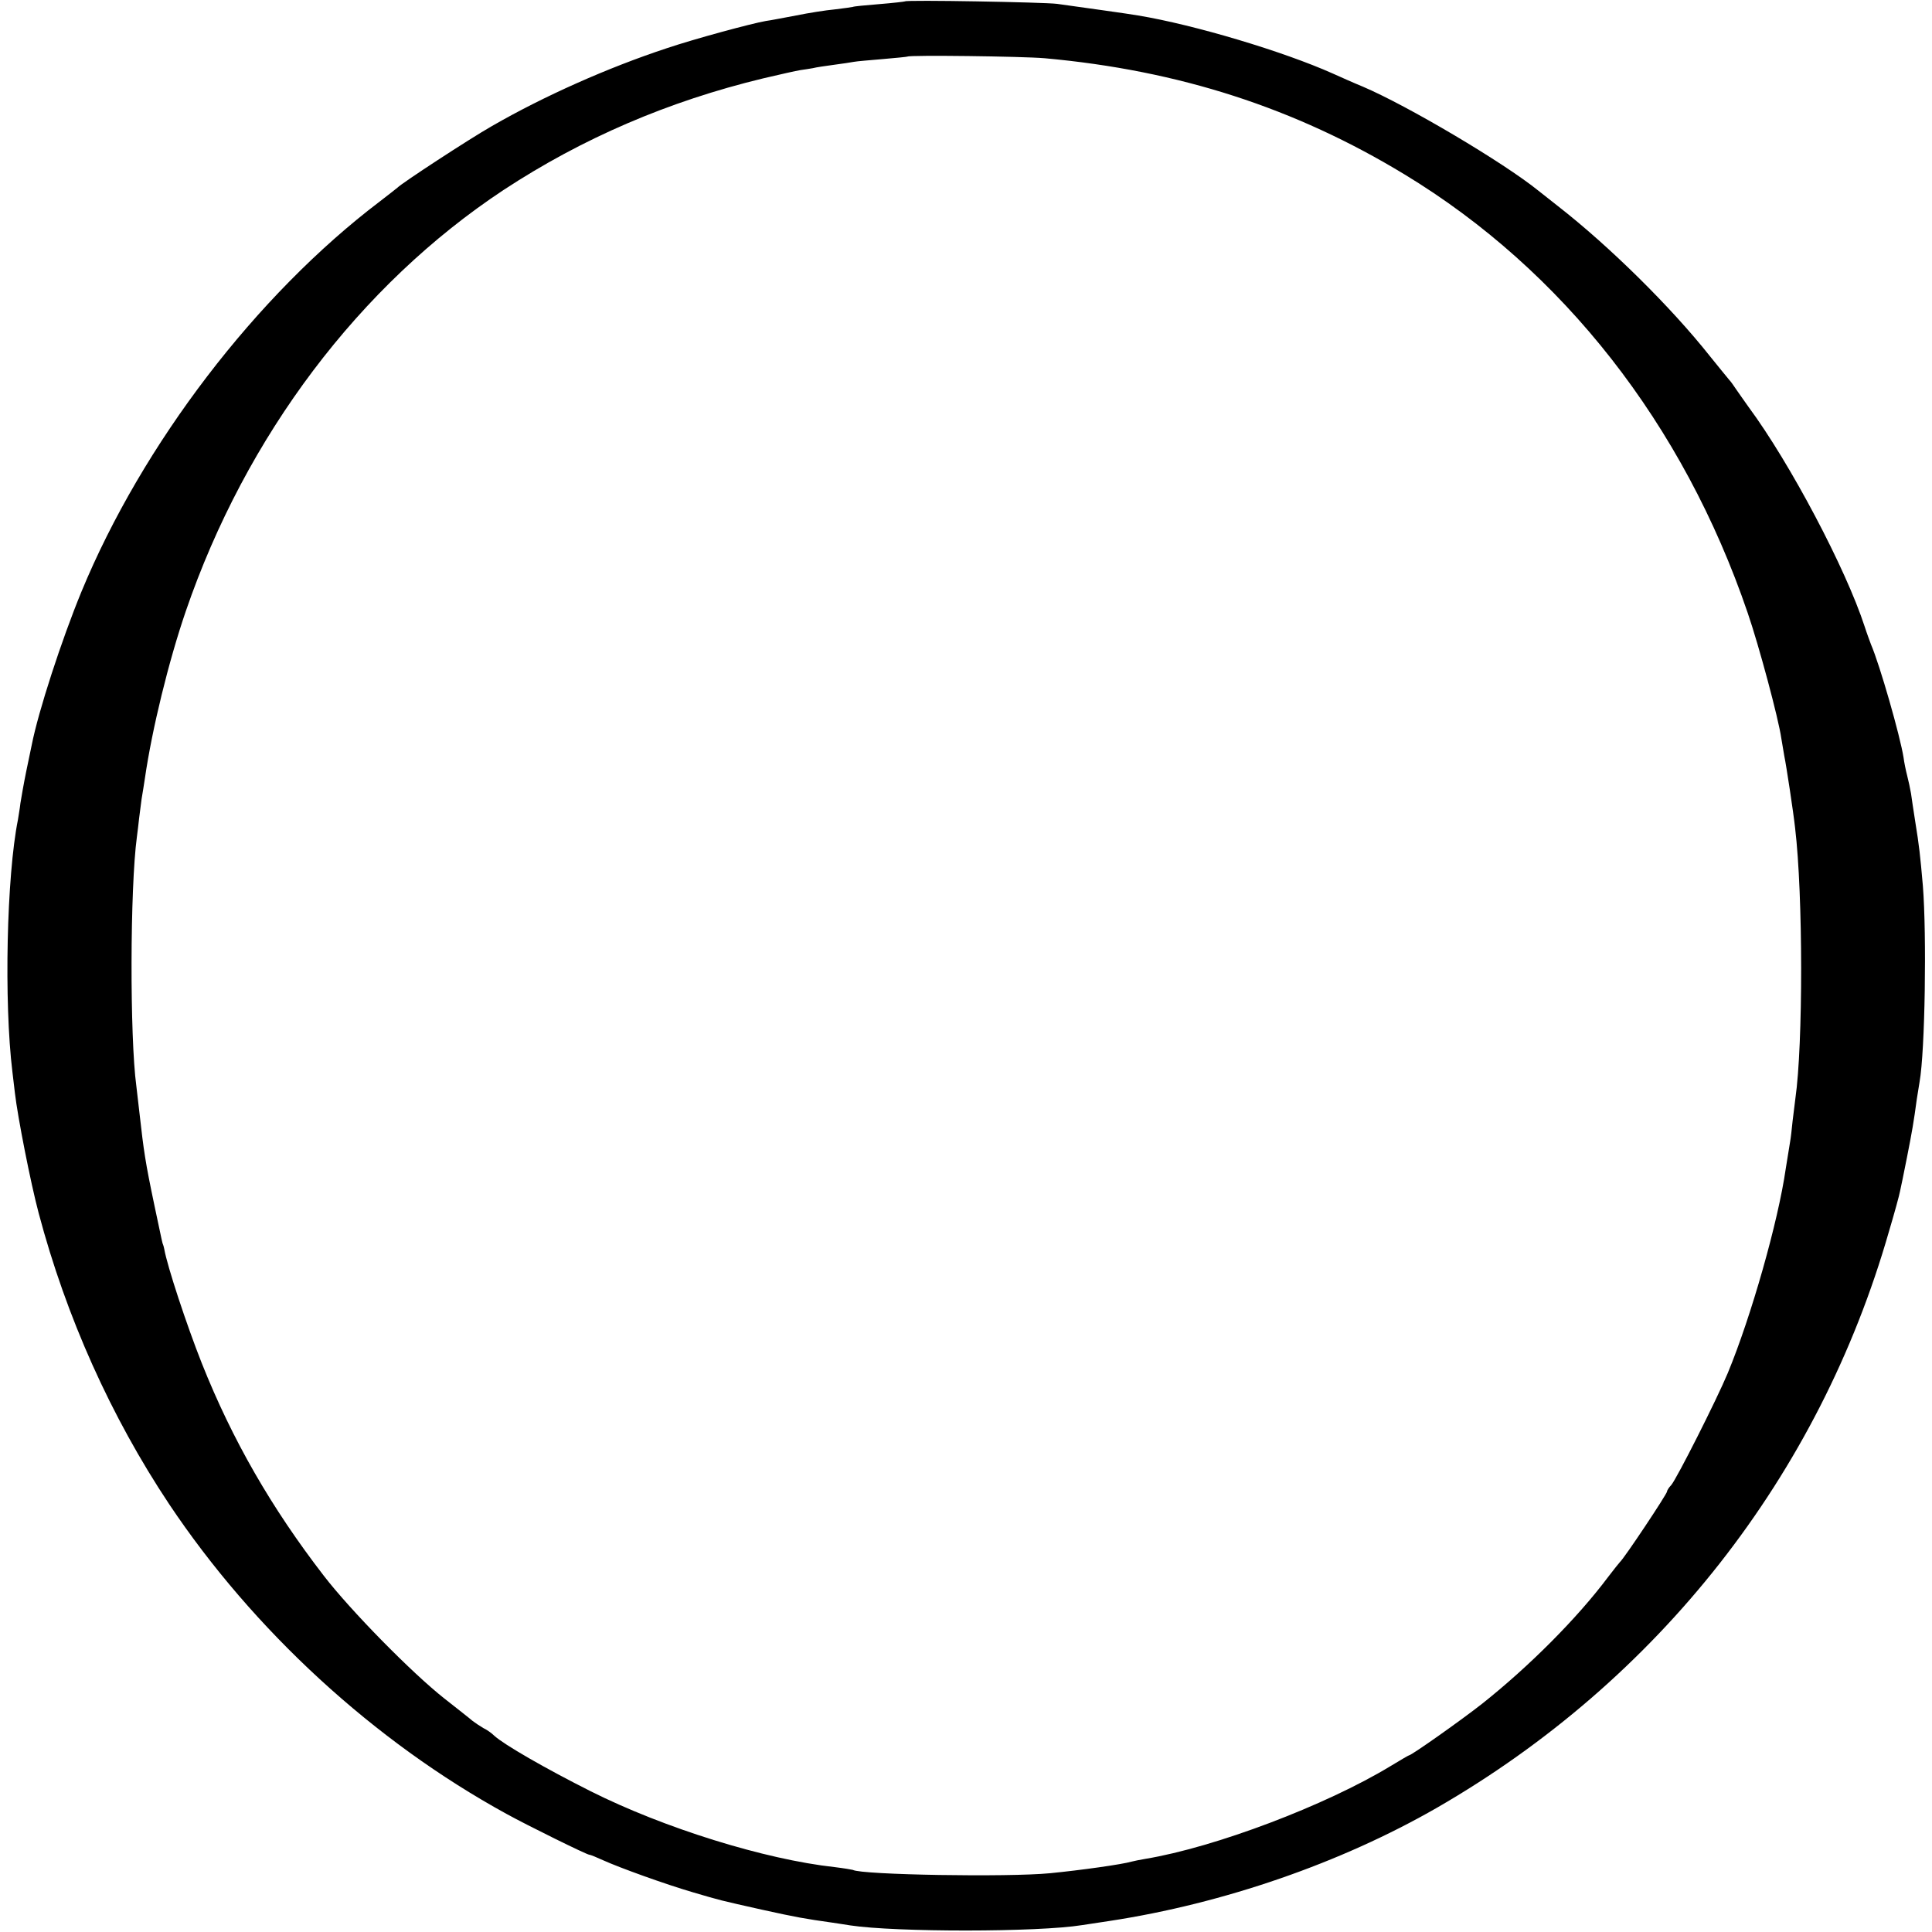
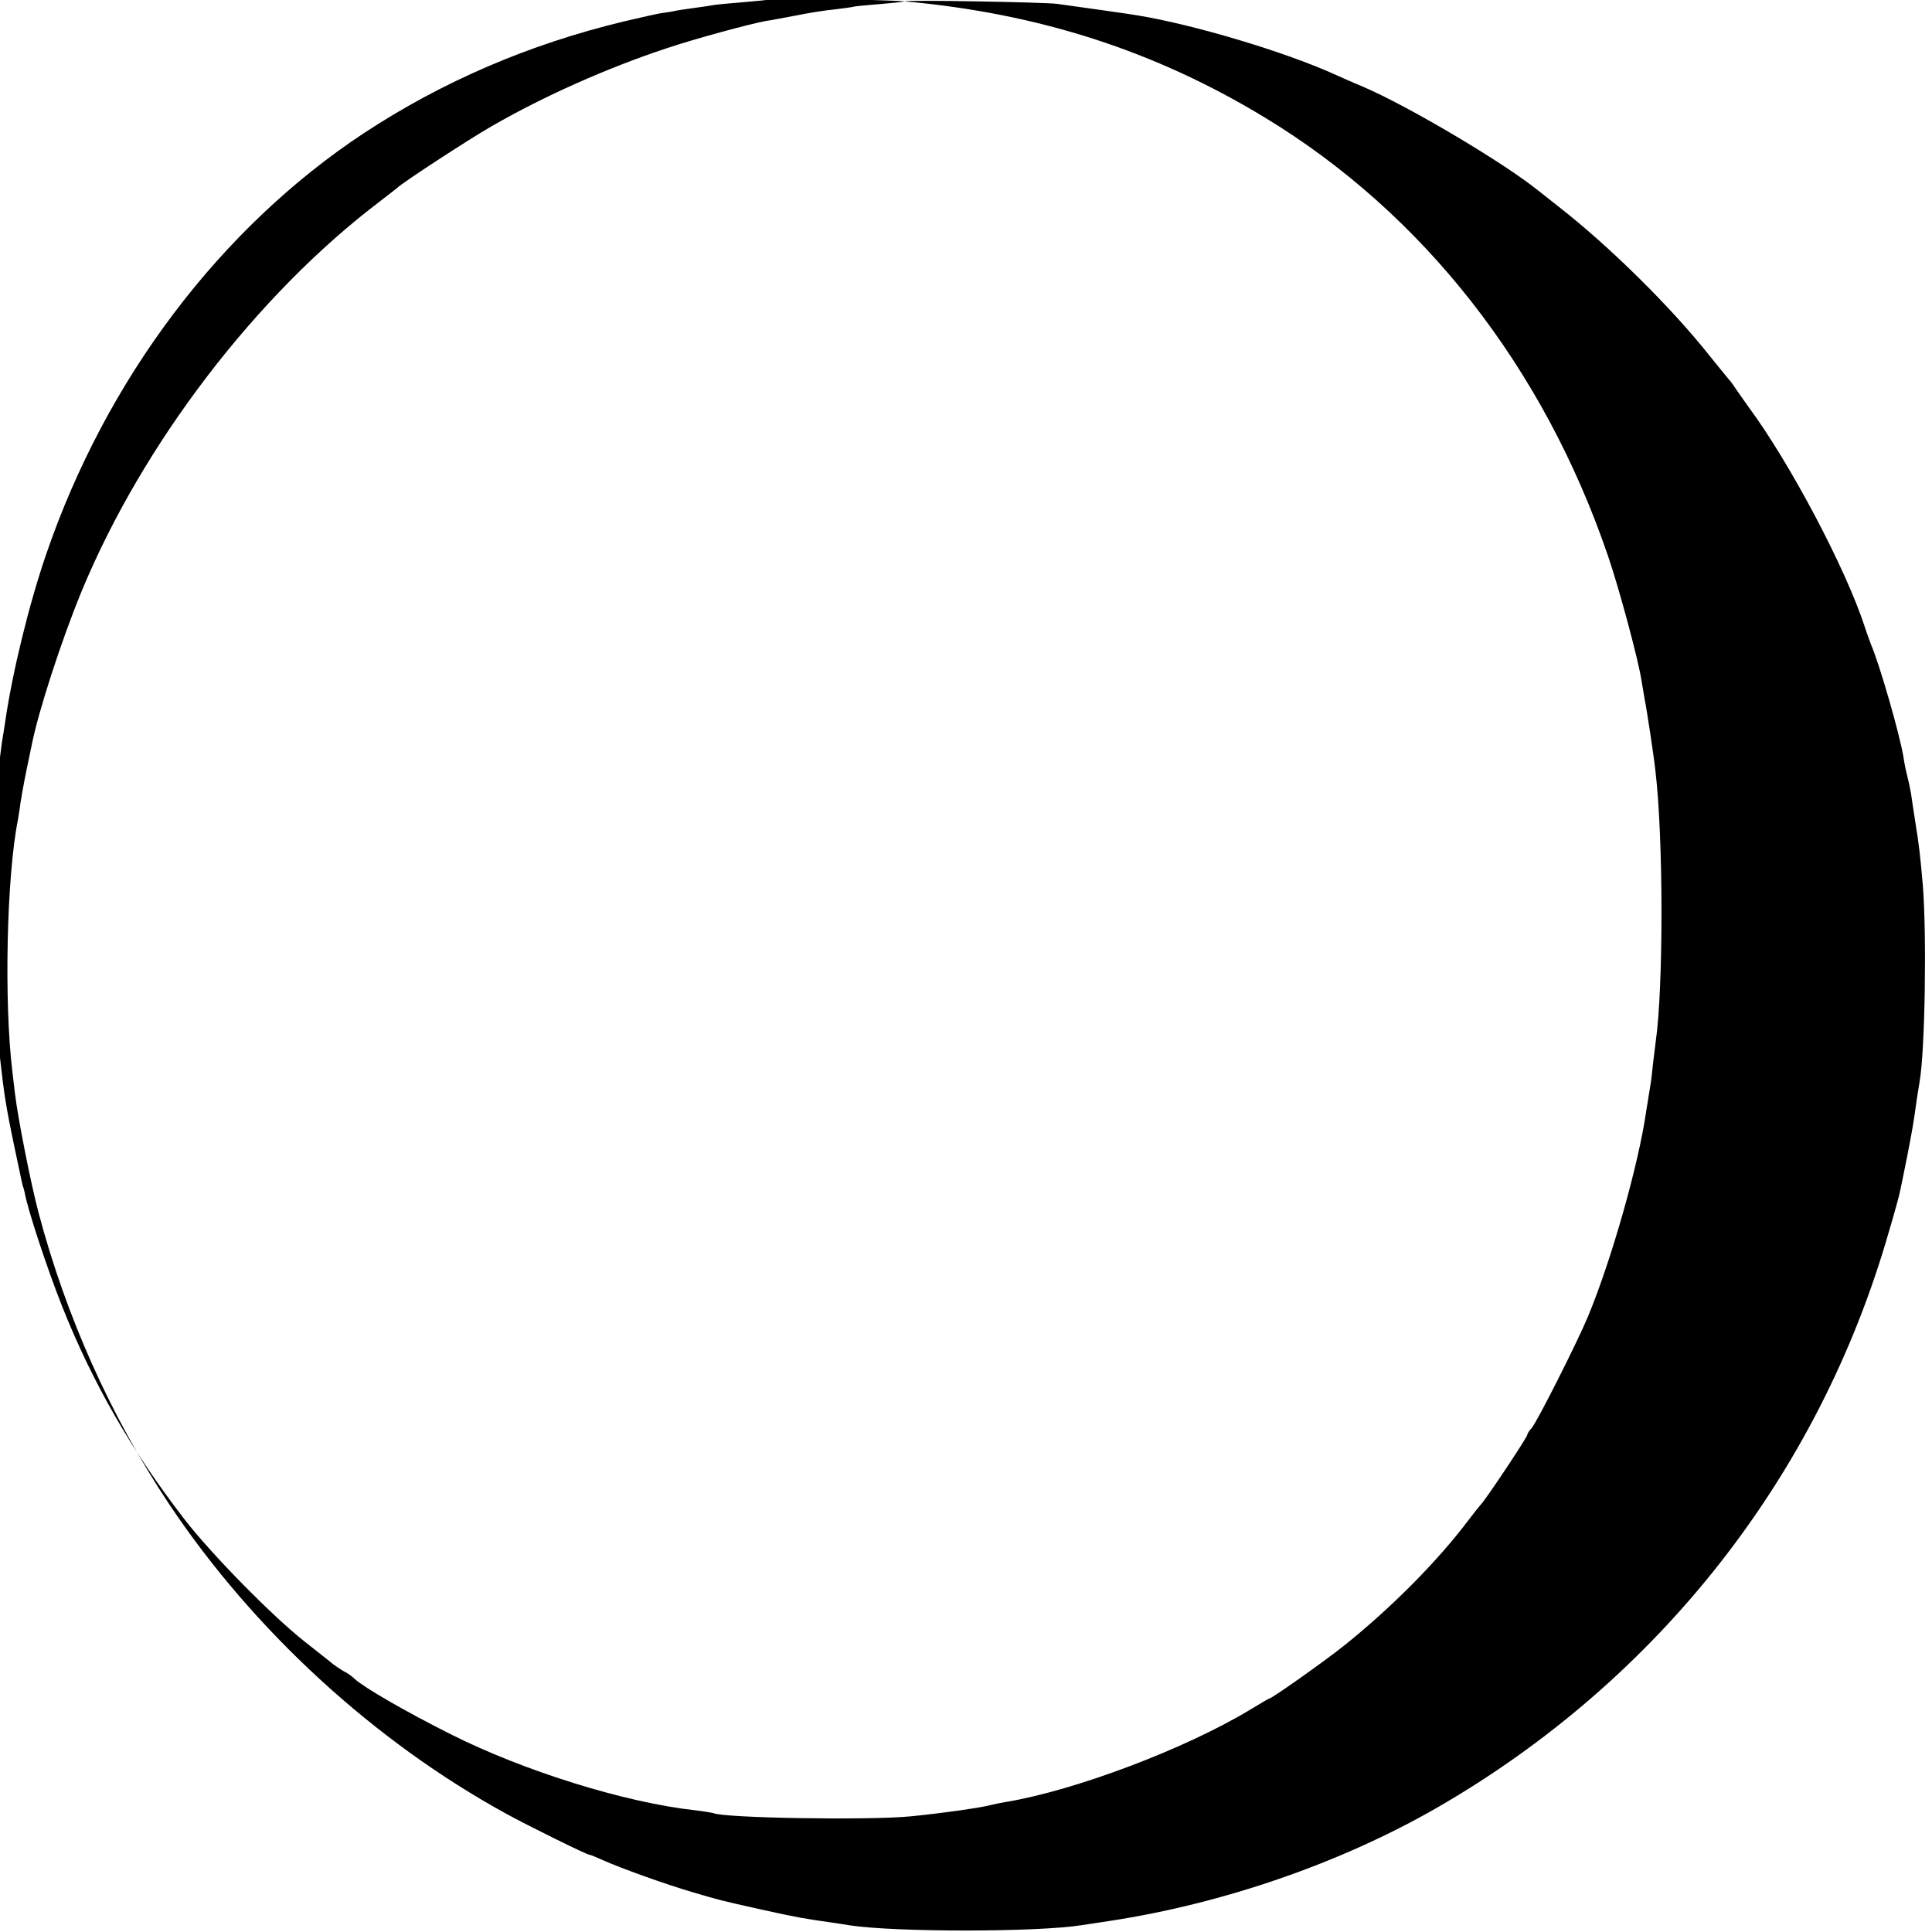
<svg xmlns="http://www.w3.org/2000/svg" version="1.0" width="700pt" height="700pt" viewBox="0 0 700 700" preserveAspectRatio="xMidYMid meet">
  <g transform="translate(0,700) scale(0.1,-0.1)" fill="#000000" stroke="none">
-     <path d="M3279 6995 c-2 -1 -44 -6 -94 -10 -49 -4 -92 -8 -95 -10 -3 -1 -32 -5 -65 -9 -33 -3 -96 -13 -140 -22 -44 -8 -93 -18 -110 -20 -52 -9 -256 -64 -360 -99 -212 -70 -444 -173 -633 -282 -84 -48 -327 -207 -342 -223 -3 -3 -32 -25 -64 -50 -447 -339 -860 -879 -1081 -1414 -72 -175 -156 -433 -180 -555 -2 -9 -11 -52 -20 -96 -9 -44 -18 -96 -21 -115 -2 -19 -7 -46 -9 -60 -41 -204 -51 -661 -20 -914 2 -17 6 -51 9 -76 10 -87 57 -326 86 -435 100 -377 262 -738 473 -1055 306 -458 742 -859 1222 -1122 76 -42 291 -148 300 -148 4 0 26 -9 50 -20 62 -28 226 -87 325 -116 106 -31 90 -27 250 -63 127 -28 156 -33 255 -47 22 -3 51 -8 65 -10 165 -25 681 -25 841 1 13 2 58 9 99 15 413 63 838 210 1186 410 803 463 1385 1204 1638 2088 20 67 38 133 40 145 3 12 14 67 25 122 19 96 25 131 36 213 3 20 8 48 10 62 20 113 26 533 12 710 -10 113 -13 143 -28 235 -6 39 -13 84 -15 100 -3 17 -9 46 -14 65 -5 19 -11 49 -13 65 -12 77 -86 336 -118 410 -4 11 -15 40 -23 65 -68 209 -270 592 -421 796 -16 23 -37 52 -45 64 -8 12 -19 28 -25 34 -5 6 -37 45 -70 86 -141 178 -364 398 -550 543 -33 26 -65 51 -71 56 -126 102 -474 308 -636 377 -32 13 -81 35 -110 48 -177 79 -499 176 -705 210 -27 5 -200 29 -293 42 -48 6 -546 15 -551 9z m506 -206 c487 -44 907 -180 1304 -421 574 -348 1010 -905 1243 -1588 41 -119 112 -384 122 -455 4 -23 9 -52 11 -65 7 -33 33 -204 39 -260 29 -243 29 -785 1 -980 -2 -14 -6 -50 -10 -81 -3 -31 -7 -65 -9 -75 -2 -11 -9 -55 -16 -99 -27 -189 -125 -535 -210 -740 -40 -96 -185 -383 -205 -406 -8 -8 -15 -19 -15 -23 0 -9 -155 -242 -171 -256 -3 -3 -22 -27 -42 -53 -113 -151 -287 -325 -457 -460 -75 -59 -256 -187 -265 -187 -2 0 -32 -18 -67 -39 -234 -142 -635 -294 -888 -336 -19 -3 -42 -8 -50 -10 -34 -10 -183 -31 -295 -42 -153 -15 -684 -6 -715 12 -3 1 -32 6 -65 10 -255 28 -620 142 -885 275 -165 83 -314 169 -349 201 -9 9 -27 22 -40 28 -12 7 -30 19 -39 26 -9 8 -55 44 -102 81 -118 93 -340 319 -437 445 -189 245 -331 491 -442 770 -55 139 -125 351 -136 414 -1 6 -3 12 -4 15 -3 6 -3 8 -31 140 -34 162 -39 198 -55 340 -4 36 -9 79 -11 95 -24 177 -23 718 2 903 3 20 6 51 8 67 2 17 6 48 9 70 4 22 9 56 12 75 26 179 86 424 148 605 218 636 630 1182 1152 1527 285 187 596 321 940 404 60 14 121 28 135 30 14 2 34 5 45 7 11 3 45 8 75 12 30 4 64 9 74 11 10 2 58 6 105 10 47 4 87 8 89 9 7 6 415 1 497 -6z" />
+     <path d="M3279 6995 c-2 -1 -44 -6 -94 -10 -49 -4 -92 -8 -95 -10 -3 -1 -32 -5 -65 -9 -33 -3 -96 -13 -140 -22 -44 -8 -93 -18 -110 -20 -52 -9 -256 -64 -360 -99 -212 -70 -444 -173 -633 -282 -84 -48 -327 -207 -342 -223 -3 -3 -32 -25 -64 -50 -447 -339 -860 -879 -1081 -1414 -72 -175 -156 -433 -180 -555 -2 -9 -11 -52 -20 -96 -9 -44 -18 -96 -21 -115 -2 -19 -7 -46 -9 -60 -41 -204 -51 -661 -20 -914 2 -17 6 -51 9 -76 10 -87 57 -326 86 -435 100 -377 262 -738 473 -1055 306 -458 742 -859 1222 -1122 76 -42 291 -148 300 -148 4 0 26 -9 50 -20 62 -28 226 -87 325 -116 106 -31 90 -27 250 -63 127 -28 156 -33 255 -47 22 -3 51 -8 65 -10 165 -25 681 -25 841 1 13 2 58 9 99 15 413 63 838 210 1186 410 803 463 1385 1204 1638 2088 20 67 38 133 40 145 3 12 14 67 25 122 19 96 25 131 36 213 3 20 8 48 10 62 20 113 26 533 12 710 -10 113 -13 143 -28 235 -6 39 -13 84 -15 100 -3 17 -9 46 -14 65 -5 19 -11 49 -13 65 -12 77 -86 336 -118 410 -4 11 -15 40 -23 65 -68 209 -270 592 -421 796 -16 23 -37 52 -45 64 -8 12 -19 28 -25 34 -5 6 -37 45 -70 86 -141 178 -364 398 -550 543 -33 26 -65 51 -71 56 -126 102 -474 308 -636 377 -32 13 -81 35 -110 48 -177 79 -499 176 -705 210 -27 5 -200 29 -293 42 -48 6 -546 15 -551 9z c487 -44 907 -180 1304 -421 574 -348 1010 -905 1243 -1588 41 -119 112 -384 122 -455 4 -23 9 -52 11 -65 7 -33 33 -204 39 -260 29 -243 29 -785 1 -980 -2 -14 -6 -50 -10 -81 -3 -31 -7 -65 -9 -75 -2 -11 -9 -55 -16 -99 -27 -189 -125 -535 -210 -740 -40 -96 -185 -383 -205 -406 -8 -8 -15 -19 -15 -23 0 -9 -155 -242 -171 -256 -3 -3 -22 -27 -42 -53 -113 -151 -287 -325 -457 -460 -75 -59 -256 -187 -265 -187 -2 0 -32 -18 -67 -39 -234 -142 -635 -294 -888 -336 -19 -3 -42 -8 -50 -10 -34 -10 -183 -31 -295 -42 -153 -15 -684 -6 -715 12 -3 1 -32 6 -65 10 -255 28 -620 142 -885 275 -165 83 -314 169 -349 201 -9 9 -27 22 -40 28 -12 7 -30 19 -39 26 -9 8 -55 44 -102 81 -118 93 -340 319 -437 445 -189 245 -331 491 -442 770 -55 139 -125 351 -136 414 -1 6 -3 12 -4 15 -3 6 -3 8 -31 140 -34 162 -39 198 -55 340 -4 36 -9 79 -11 95 -24 177 -23 718 2 903 3 20 6 51 8 67 2 17 6 48 9 70 4 22 9 56 12 75 26 179 86 424 148 605 218 636 630 1182 1152 1527 285 187 596 321 940 404 60 14 121 28 135 30 14 2 34 5 45 7 11 3 45 8 75 12 30 4 64 9 74 11 10 2 58 6 105 10 47 4 87 8 89 9 7 6 415 1 497 -6z" />
  </g>
</svg>